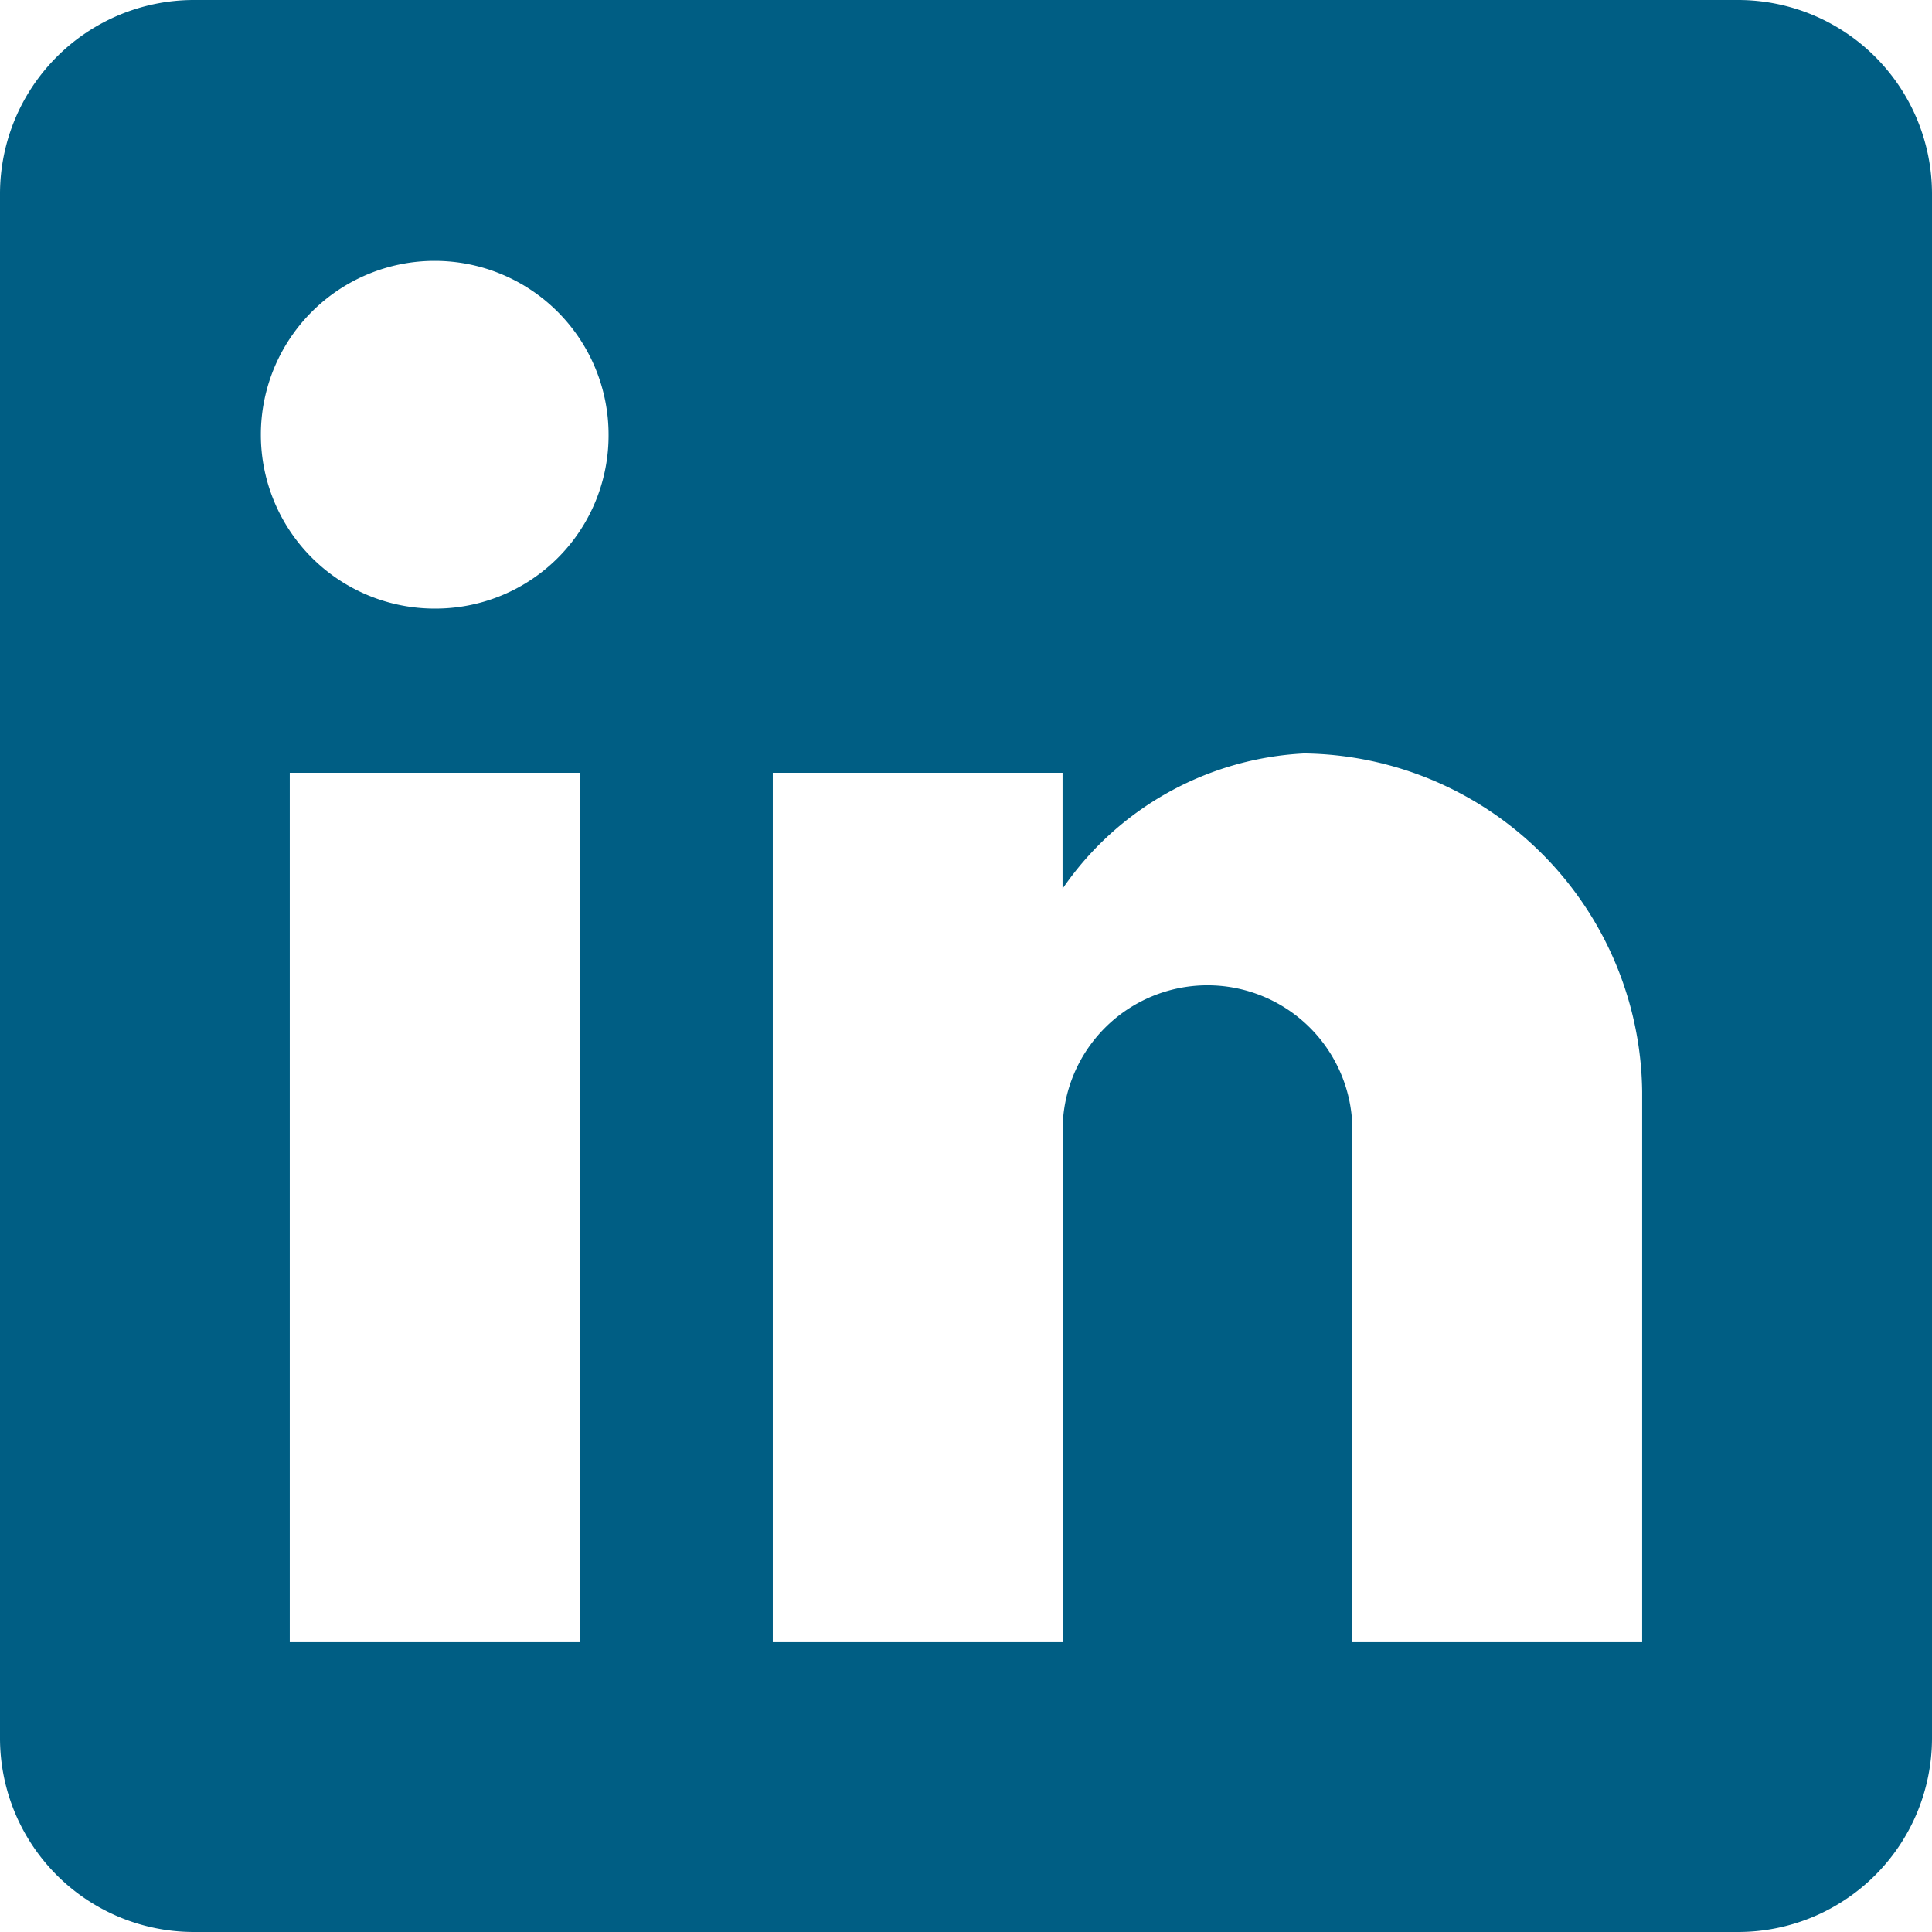
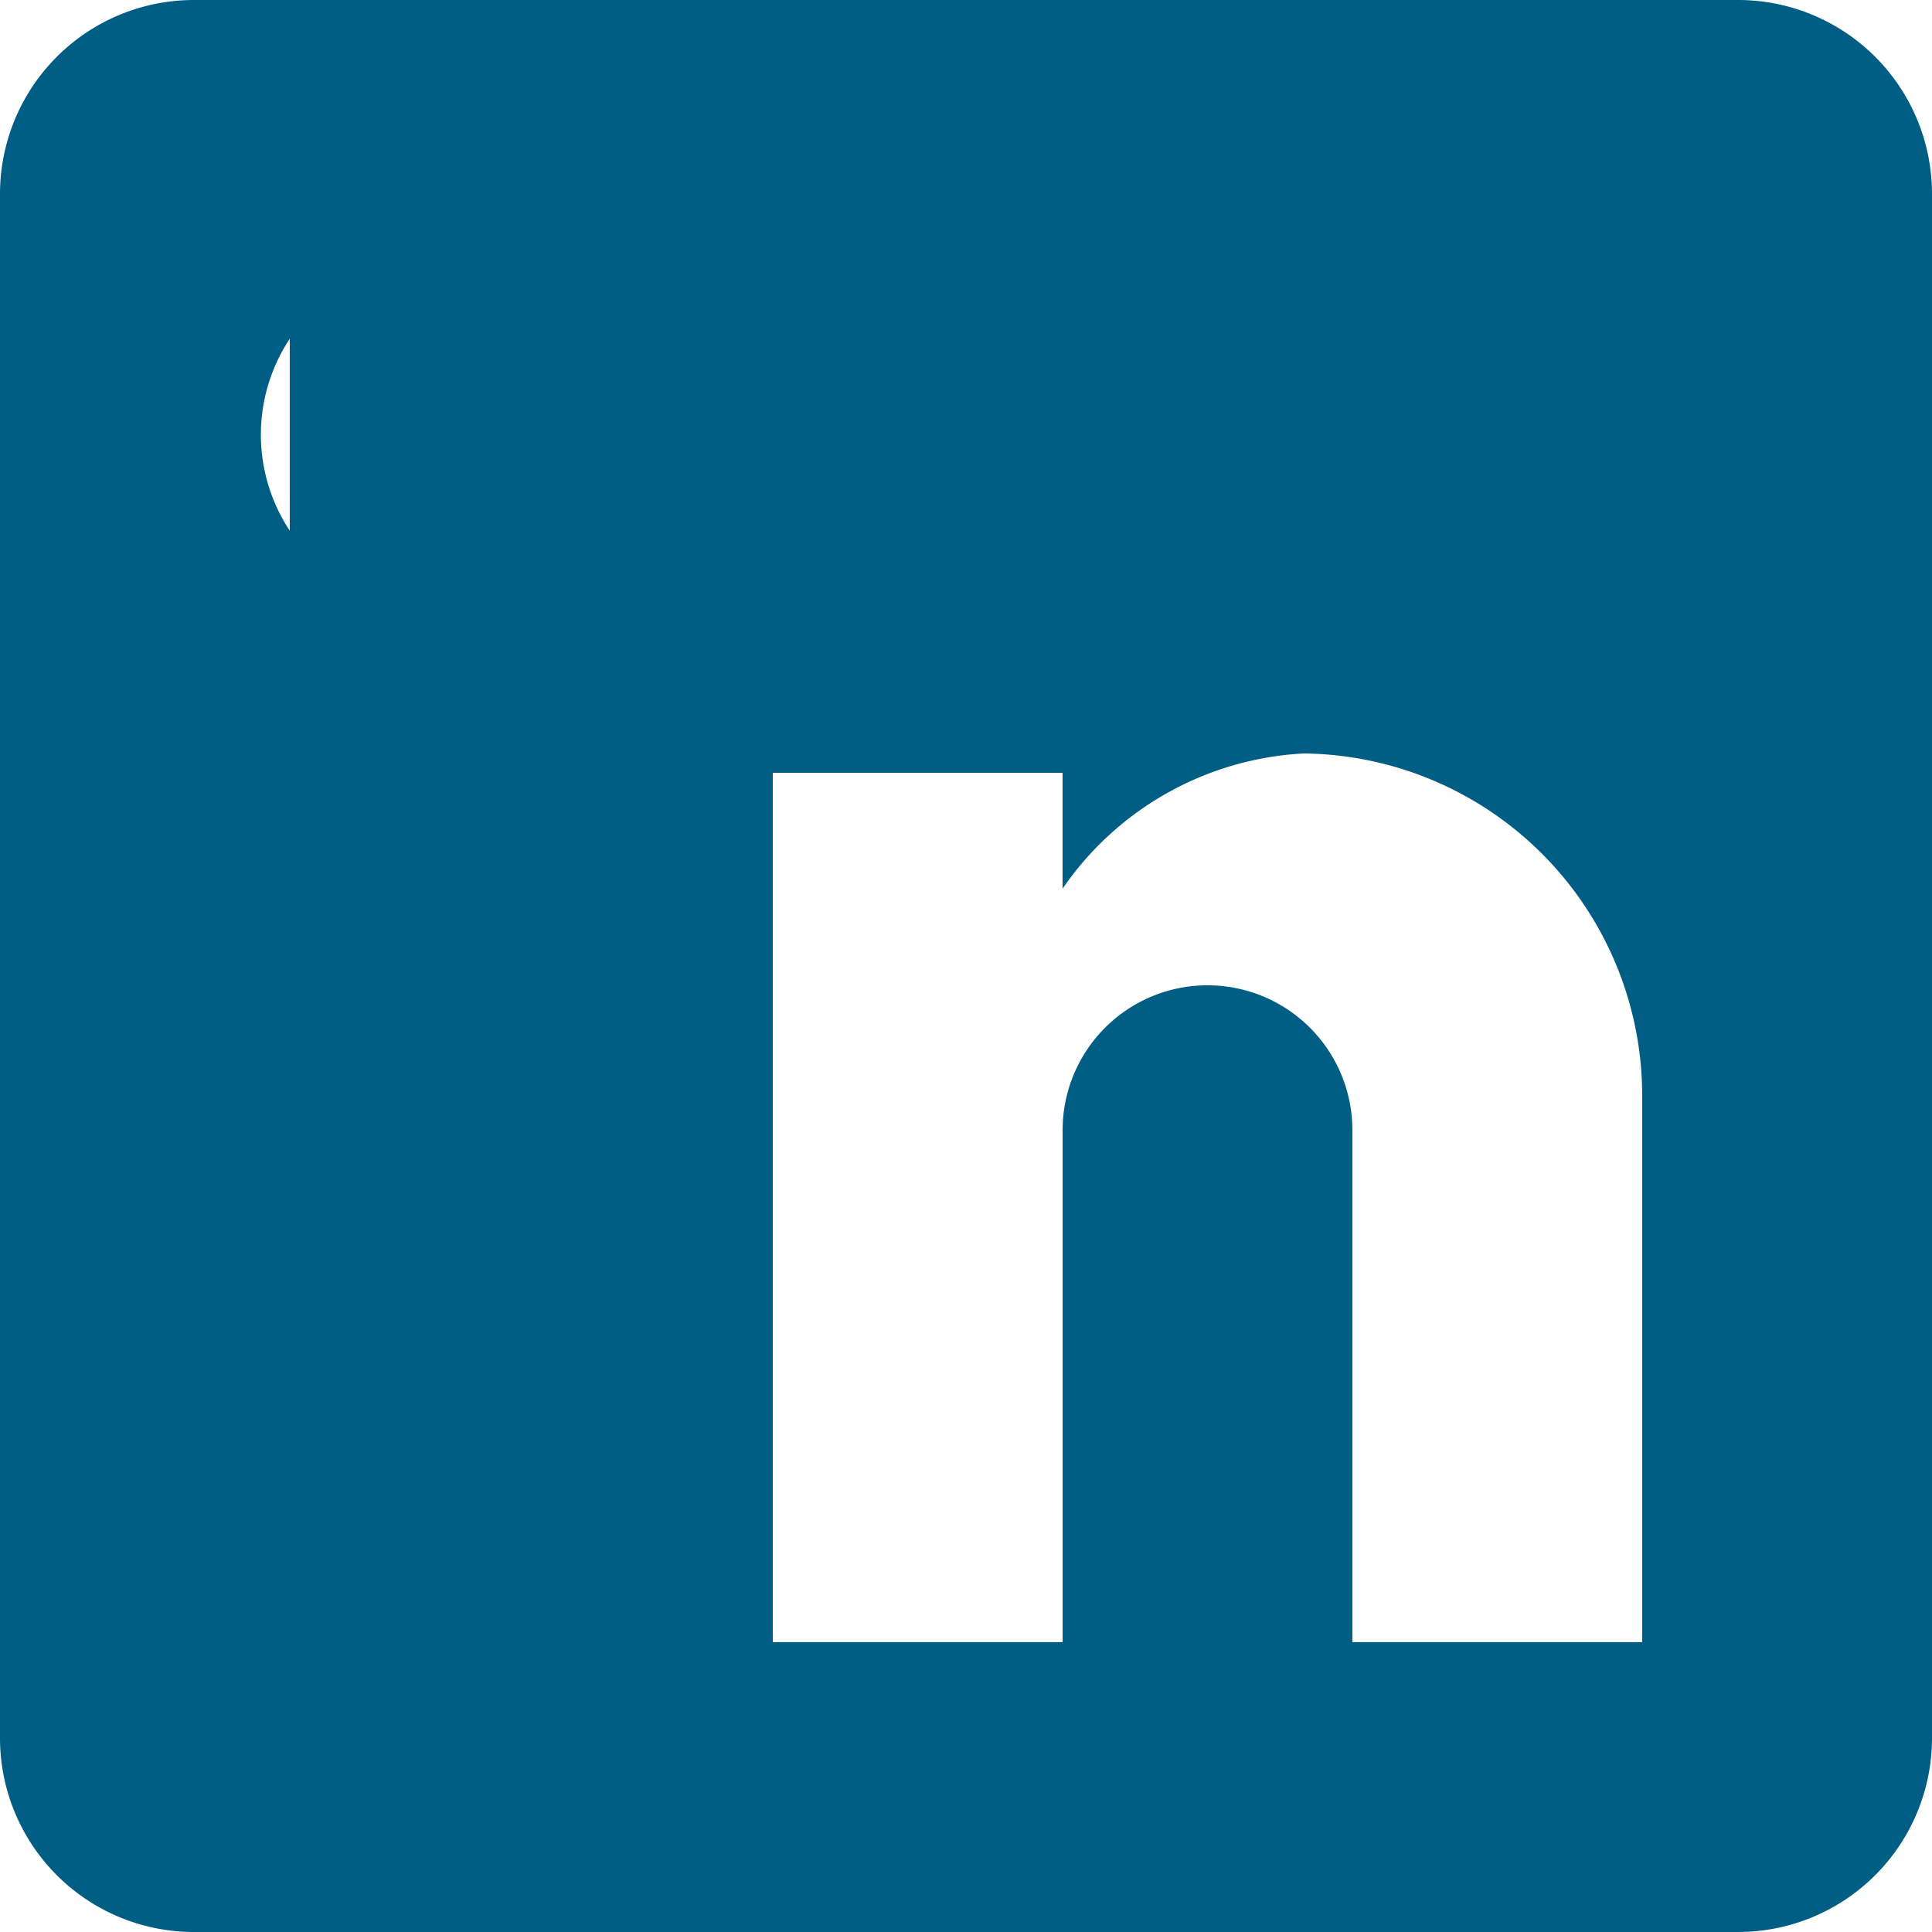
<svg xmlns="http://www.w3.org/2000/svg" width="29.883" height="29.883" viewBox="0 0 29.883 29.883">
-   <path id="Path_215" data-name="Path 215" d="M26.895,0H2.988A3,3,0,0,0,0,2.988V26.895a3,3,0,0,0,2.988,2.988H26.895a3,3,0,0,0,2.988-2.988V2.988A3,3,0,0,0,26.895,0ZM8.965,25.4H4.482V11.953H8.965ZM6.724,9.413A2.689,2.689,0,1,1,9.413,6.724,2.678,2.678,0,0,1,6.724,9.413ZM25.4,25.4H20.918V17.481a2.241,2.241,0,1,0-4.482,0V25.4H11.953V11.953h4.482v1.793a4.826,4.826,0,0,1,3.735-2.092,5.294,5.294,0,0,1,5.23,5.23Z" fill="#005e84" />
+   <path id="Path_215" data-name="Path 215" d="M26.895,0H2.988A3,3,0,0,0,0,2.988V26.895a3,3,0,0,0,2.988,2.988H26.895a3,3,0,0,0,2.988-2.988V2.988A3,3,0,0,0,26.895,0ZH4.482V11.953H8.965ZM6.724,9.413A2.689,2.689,0,1,1,9.413,6.724,2.678,2.678,0,0,1,6.724,9.413ZM25.4,25.4H20.918V17.481a2.241,2.241,0,1,0-4.482,0V25.4H11.953V11.953h4.482v1.793a4.826,4.826,0,0,1,3.735-2.092,5.294,5.294,0,0,1,5.23,5.23Z" fill="#005e84" />
</svg>